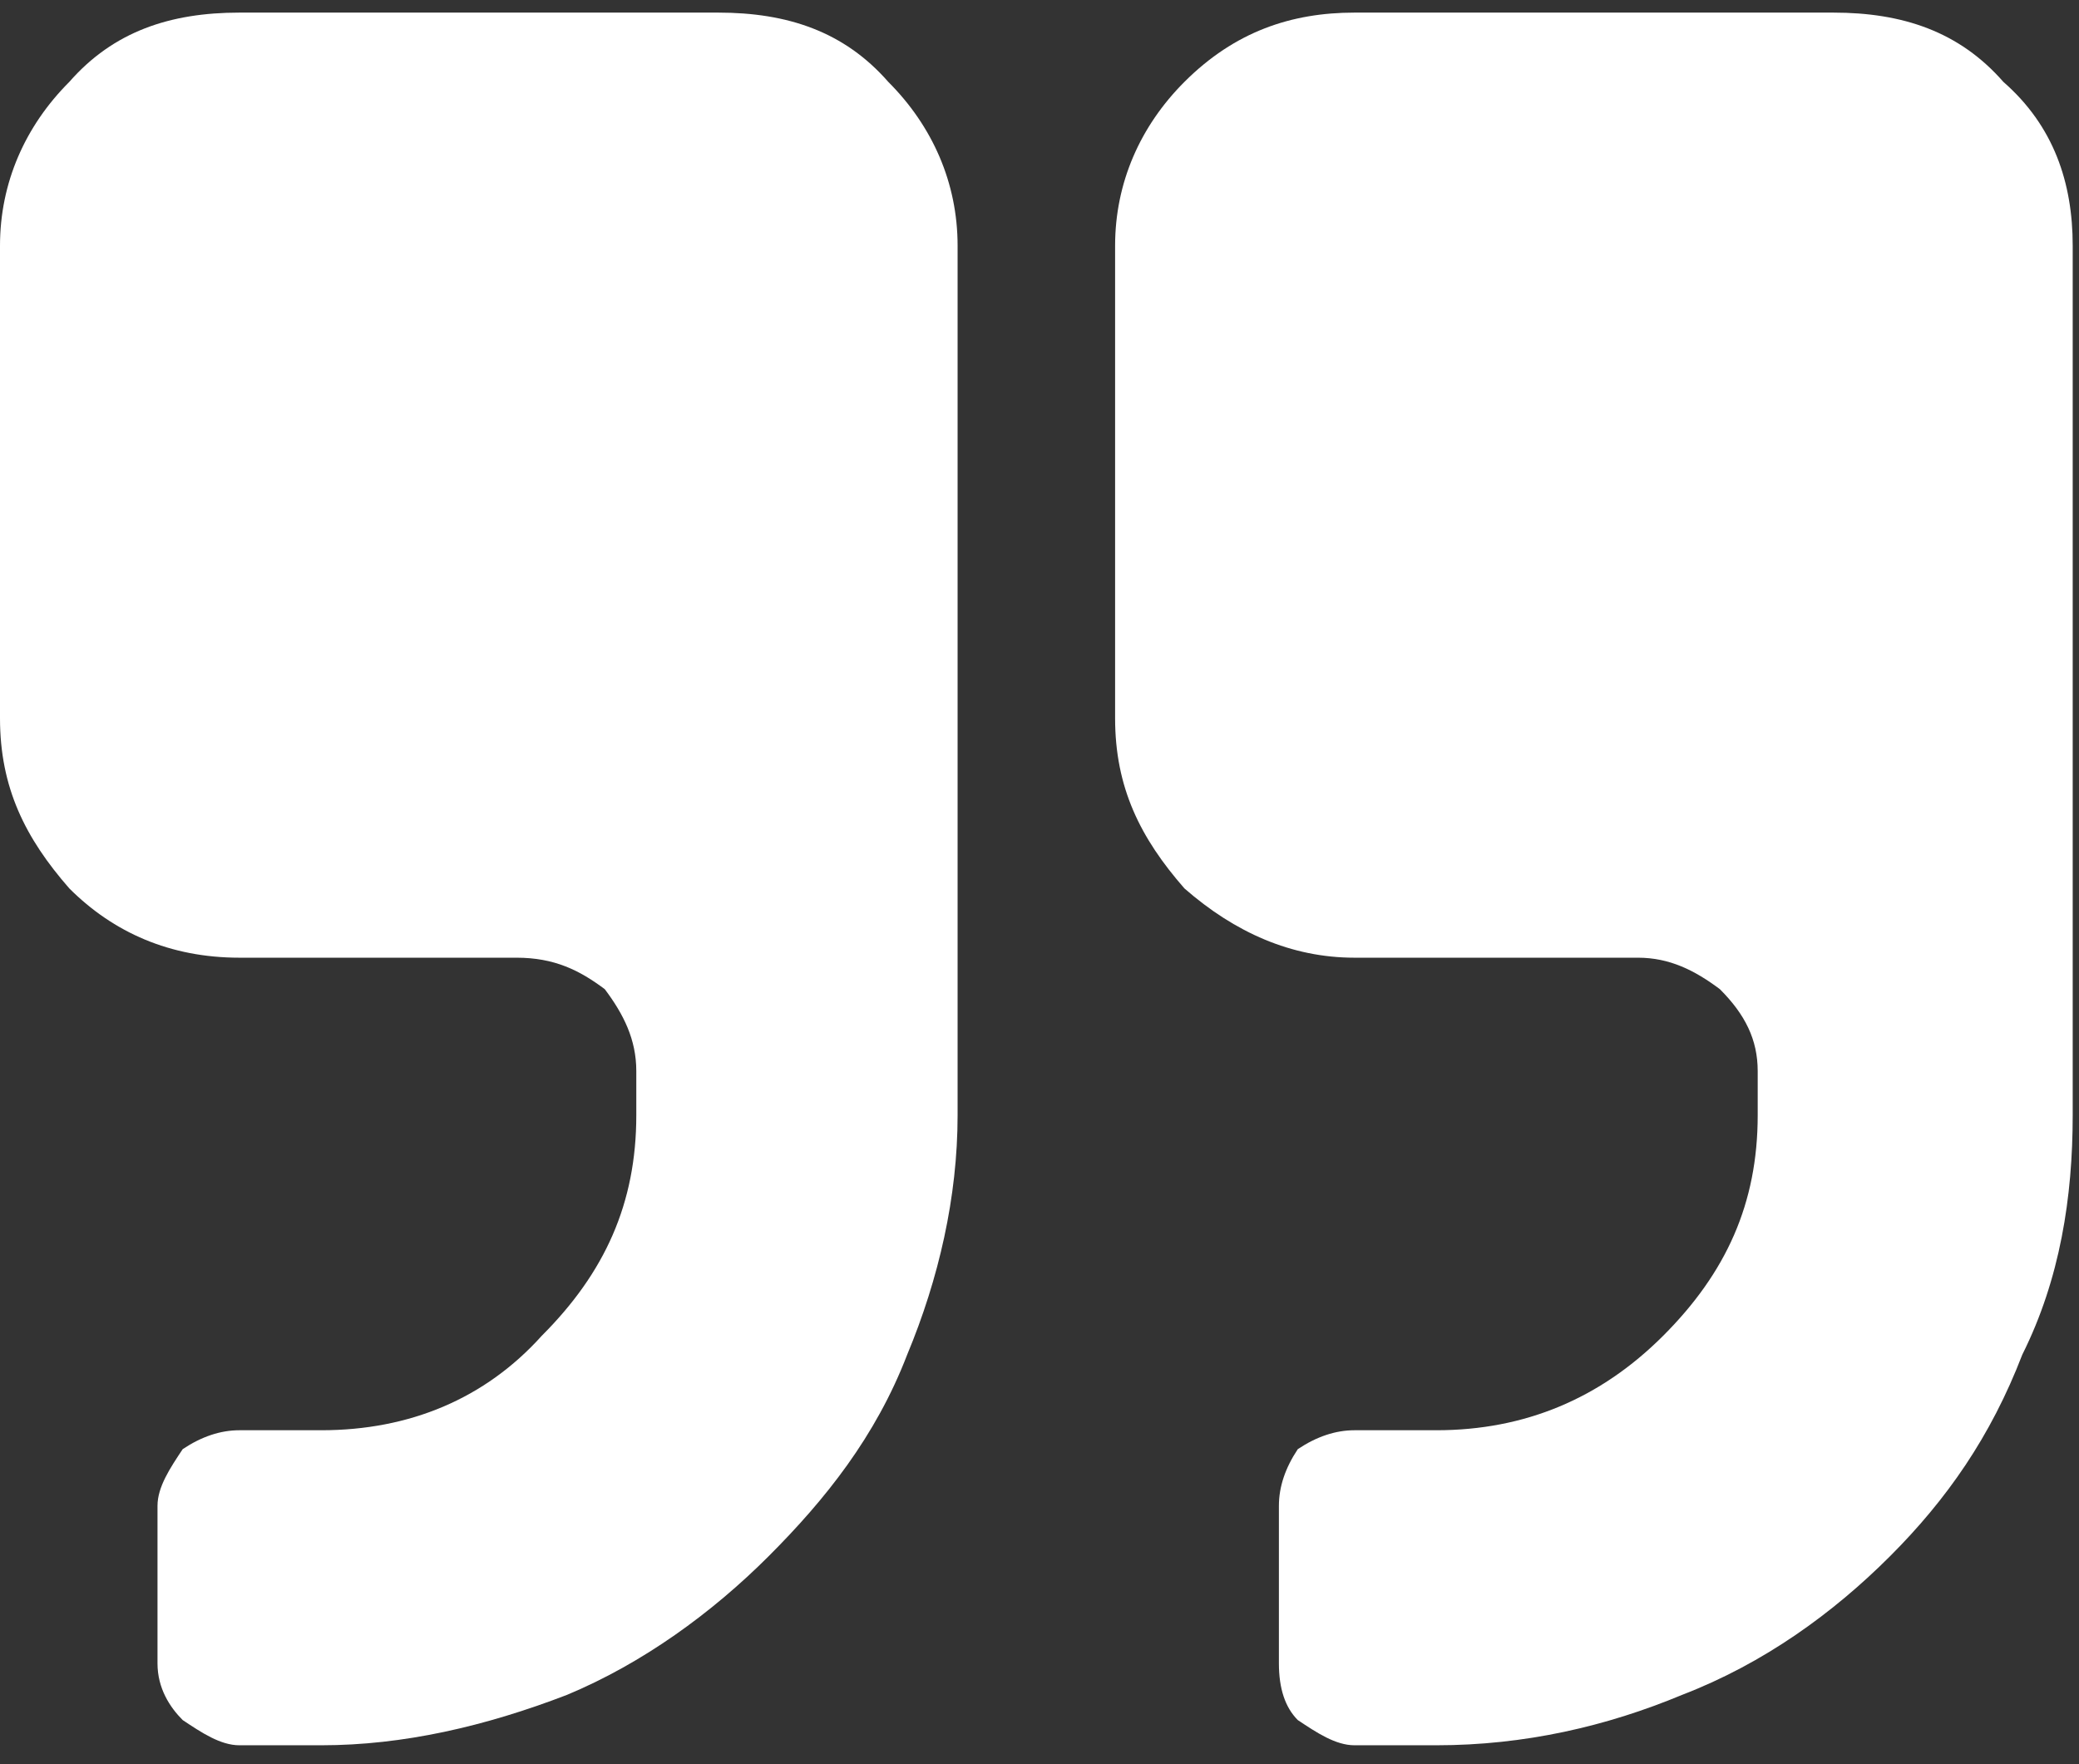
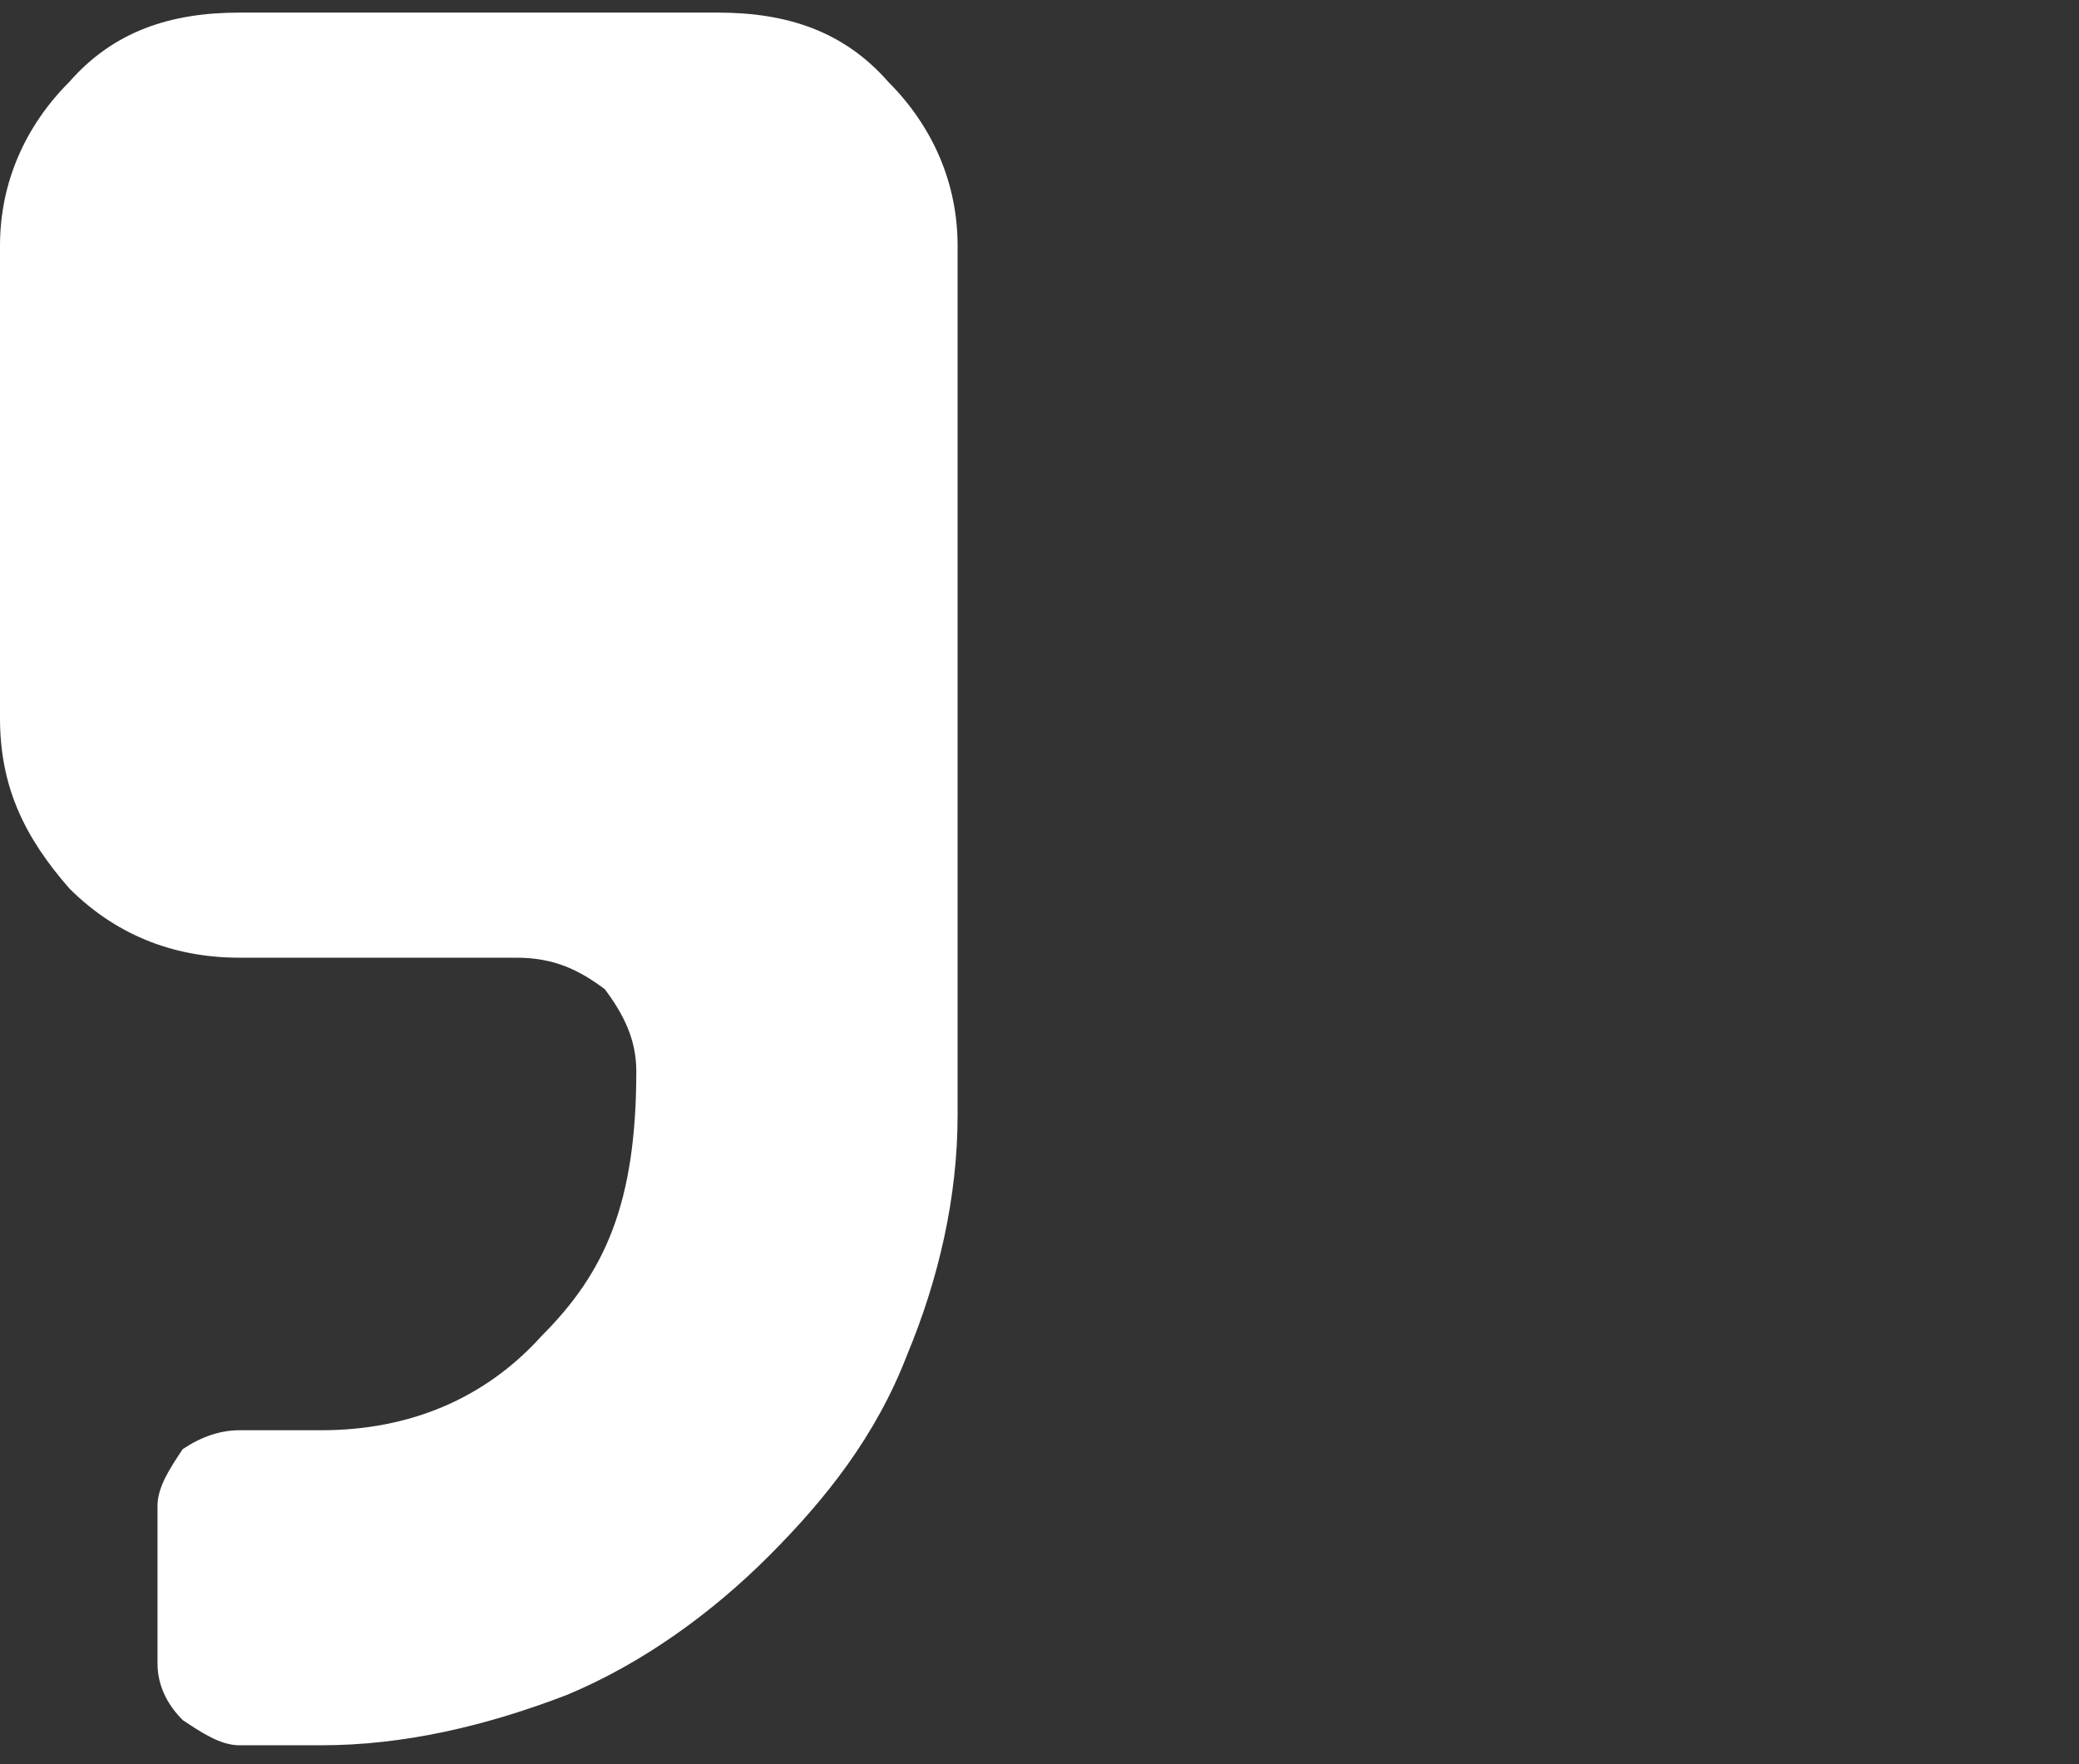
<svg xmlns="http://www.w3.org/2000/svg" width="33" height="28" viewBox="0 0 33 28">
  <rect x="0" y="0" width="33" height="28" fill="#333333" stroke="none" />
  <title>
        Quotation marks Icon
    </title>
  <desc>
        Created with Sketch.
    </desc>
  <g fill="none">
    <g fill="#FFF">
-       <path d="M11.4 0.2L3.8 0.2C2.7 0.2 1.8 0.5 1.1 1.3 0.4 2 0 2.9 0 3.9L0 11.4C0 12.5 0.4 13.3 1.1 14.1 1.8 14.8 2.7 15.2 3.8 15.2L8.2 15.2C8.8 15.2 9.2 15.4 9.6 15.7 9.9 16.1 10.1 16.5 10.1 17L10.1 17.7C10.1 19.1 9.6 20.2 8.6 21.2 7.7 22.2 6.5 22.7 5.1 22.7L3.8 22.7C3.5 22.7 3.2 22.8 2.9 23 2.7 23.3 2.5 23.6 2.5 23.9L2.5 26.4C2.5 26.8 2.7 27.1 2.9 27.3 3.2 27.5 3.5 27.7 3.8 27.7L5.1 27.7C6.4 27.7 7.7 27.4 9 26.9 10.2 26.4 11.3 25.6 12.2 24.7 13.1 23.8 13.9 22.8 14.4 21.5 14.9 20.3 15.2 19 15.2 17.7L15.2 3.9C15.2 2.9 14.8 2 14.1 1.3 13.4 0.5 12.5 0.2 11.4 0.2Z" />
-       <path d="M31.8 1.3C31.1 0.5 30.2 0.2 29.1 0.2L21.5 0.2C20.5 0.2 19.6 0.5 18.8 1.3 18.1 2 17.7 2.9 17.7 3.9L17.7 11.4C17.7 12.5 18.1 13.3 18.8 14.1 19.6 14.8 20.5 15.2 21.5 15.2L26 15.2C26.5 15.2 26.9 15.4 27.3 15.7 27.7 16.1 27.9 16.5 27.9 17L27.9 17.7C27.9 19.1 27.4 20.2 26.4 21.2 25.4 22.2 24.2 22.7 22.8 22.7L21.5 22.7C21.2 22.7 20.9 22.8 20.6 23 20.4 23.3 20.3 23.6 20.3 23.9L20.3 26.4C20.3 26.8 20.4 27.1 20.6 27.3 20.9 27.5 21.2 27.7 21.5 27.7L22.8 27.7C24.2 27.7 25.5 27.4 26.7 26.9 28 26.4 29.1 25.6 30 24.7 30.9 23.8 31.6 22.8 32.1 21.5 32.7 20.3 32.9 19 32.9 17.7L32.9 3.9C32.9 2.9 32.6 2 31.8 1.3Z" />
+       <path d="M11.4 0.2L3.8 0.2C2.7 0.2 1.8 0.5 1.1 1.3 0.4 2 0 2.9 0 3.9L0 11.4C0 12.5 0.4 13.3 1.1 14.1 1.8 14.8 2.7 15.2 3.8 15.2L8.2 15.2C8.8 15.2 9.2 15.4 9.6 15.7 9.9 16.1 10.1 16.5 10.1 17C10.1 19.1 9.6 20.2 8.6 21.2 7.7 22.2 6.5 22.7 5.1 22.7L3.8 22.7C3.5 22.7 3.2 22.8 2.9 23 2.7 23.3 2.5 23.6 2.5 23.9L2.5 26.4C2.5 26.8 2.7 27.1 2.9 27.3 3.2 27.5 3.5 27.7 3.8 27.7L5.1 27.7C6.4 27.7 7.7 27.4 9 26.9 10.2 26.4 11.3 25.6 12.2 24.7 13.1 23.8 13.9 22.8 14.4 21.5 14.9 20.3 15.2 19 15.2 17.7L15.2 3.9C15.2 2.9 14.8 2 14.1 1.3 13.4 0.5 12.5 0.2 11.4 0.2Z" />
    </g>
  </g>
</svg>